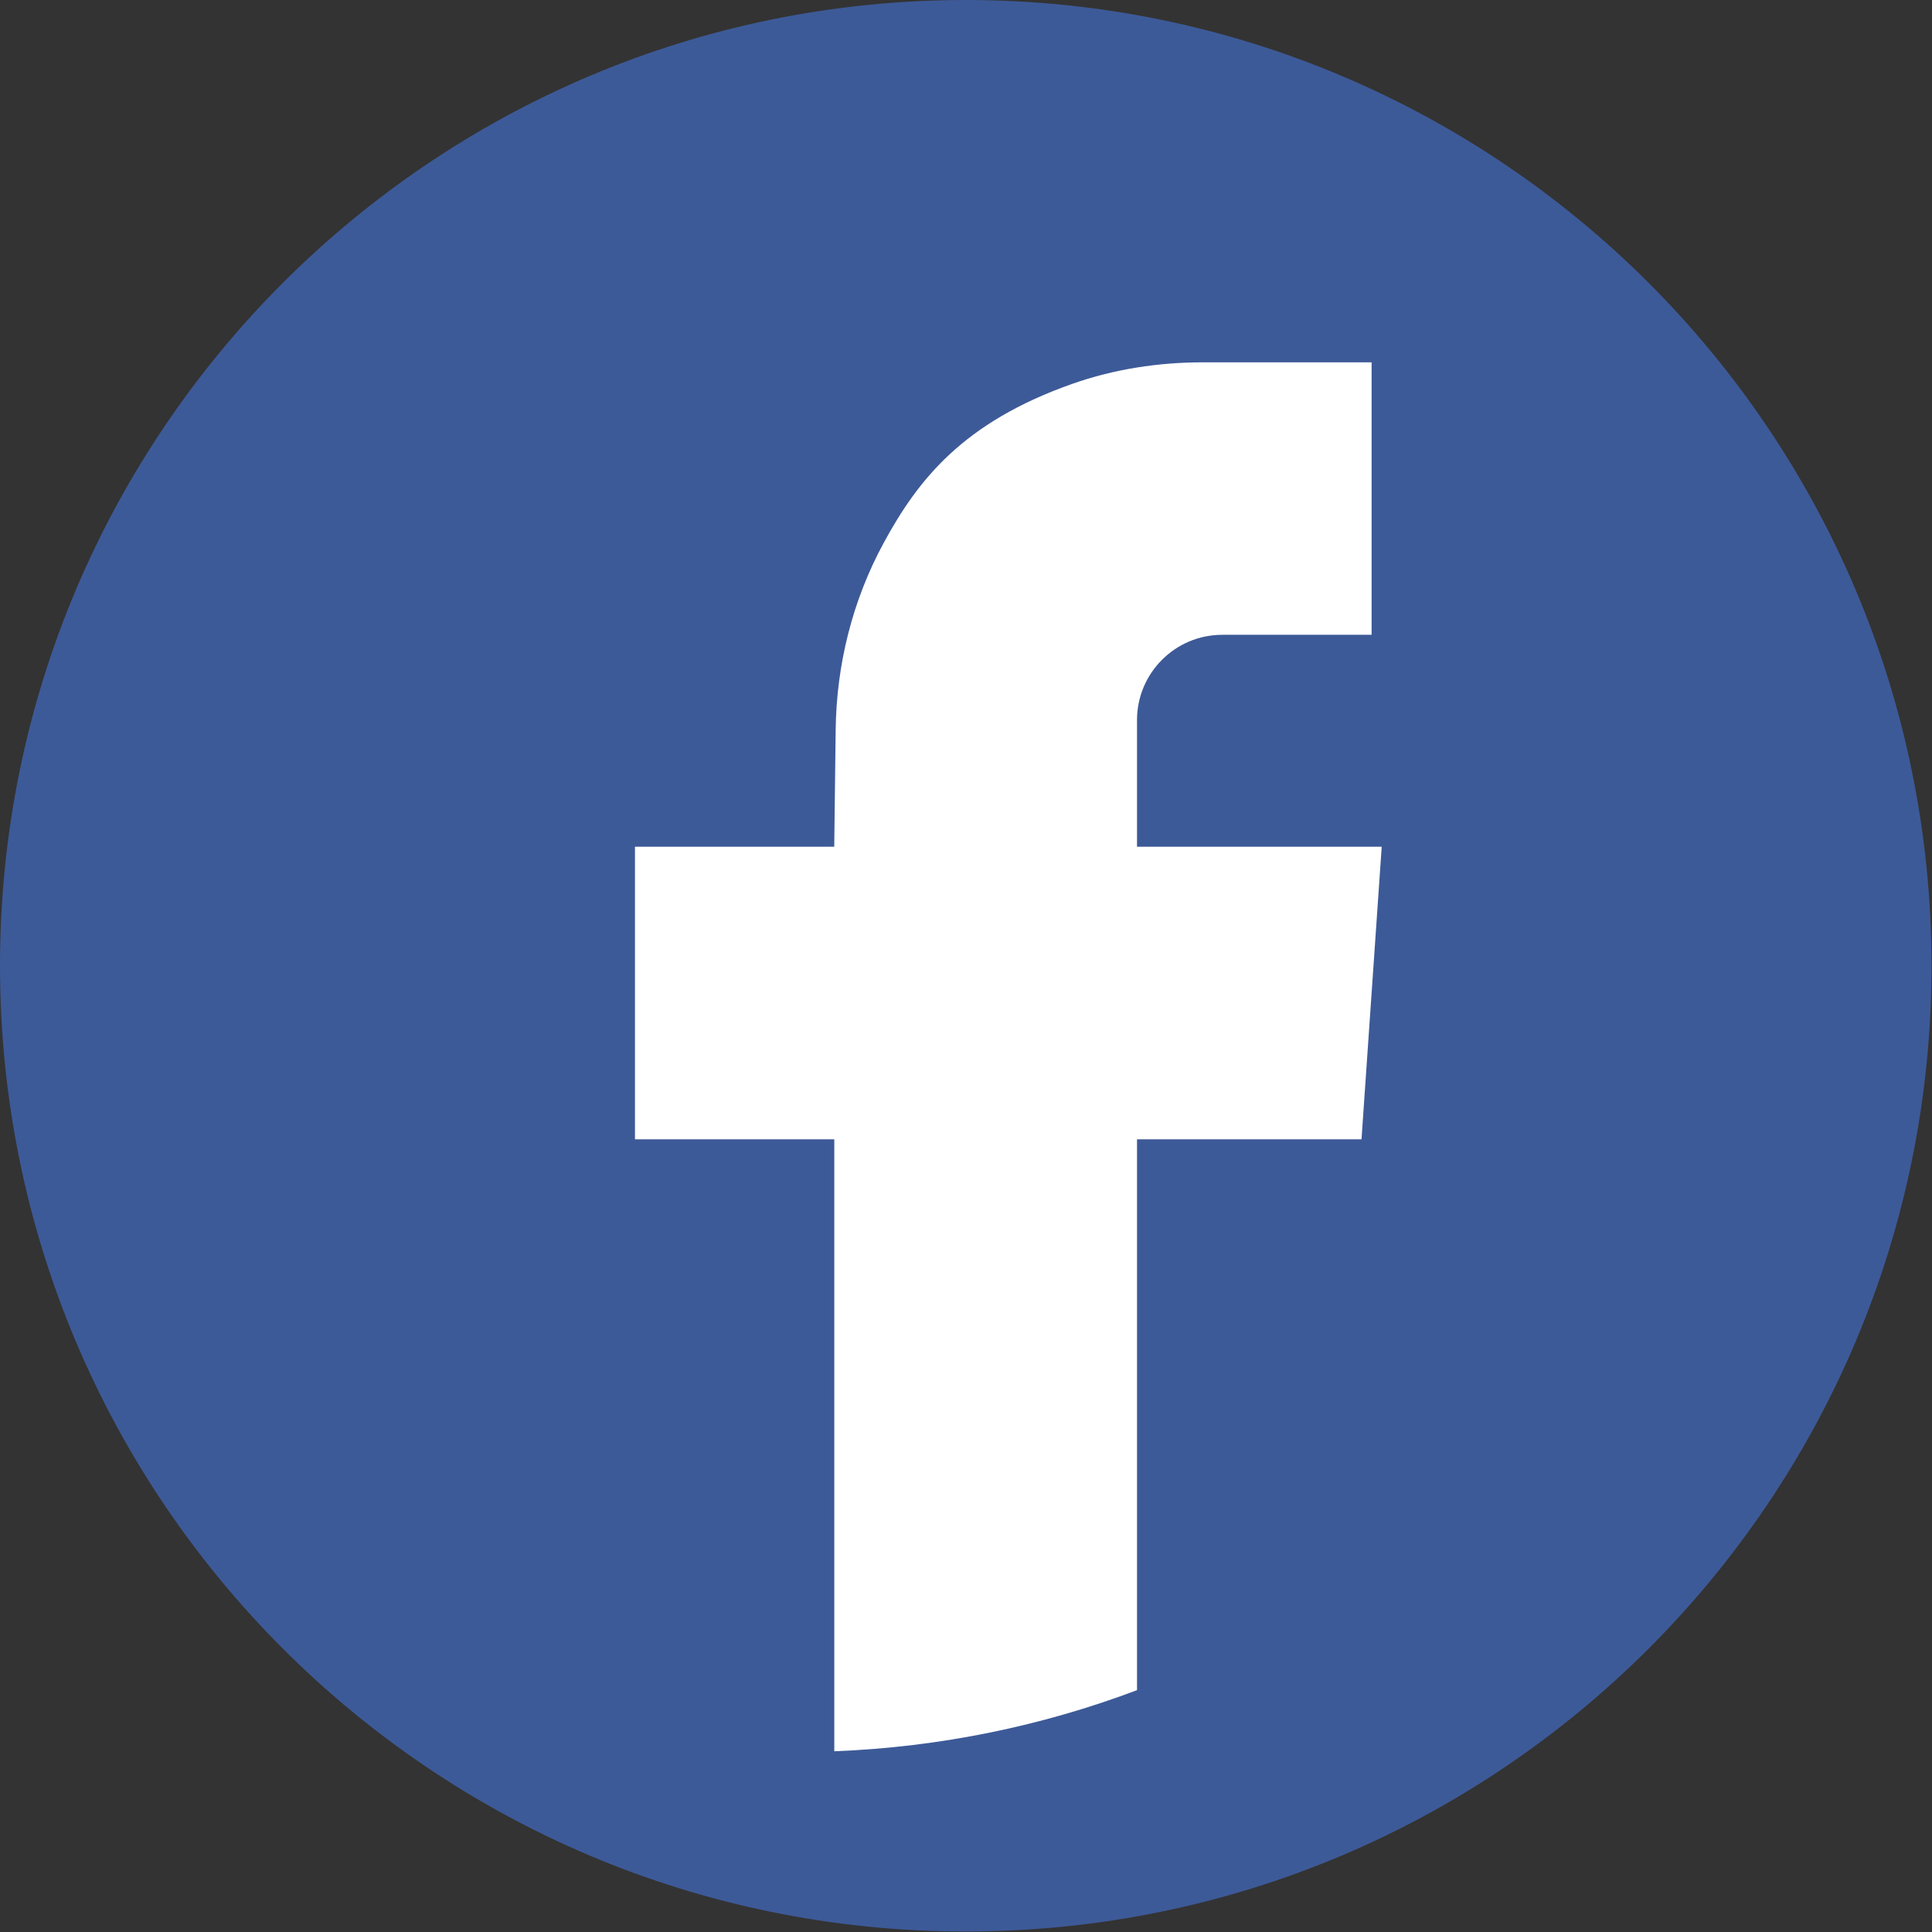
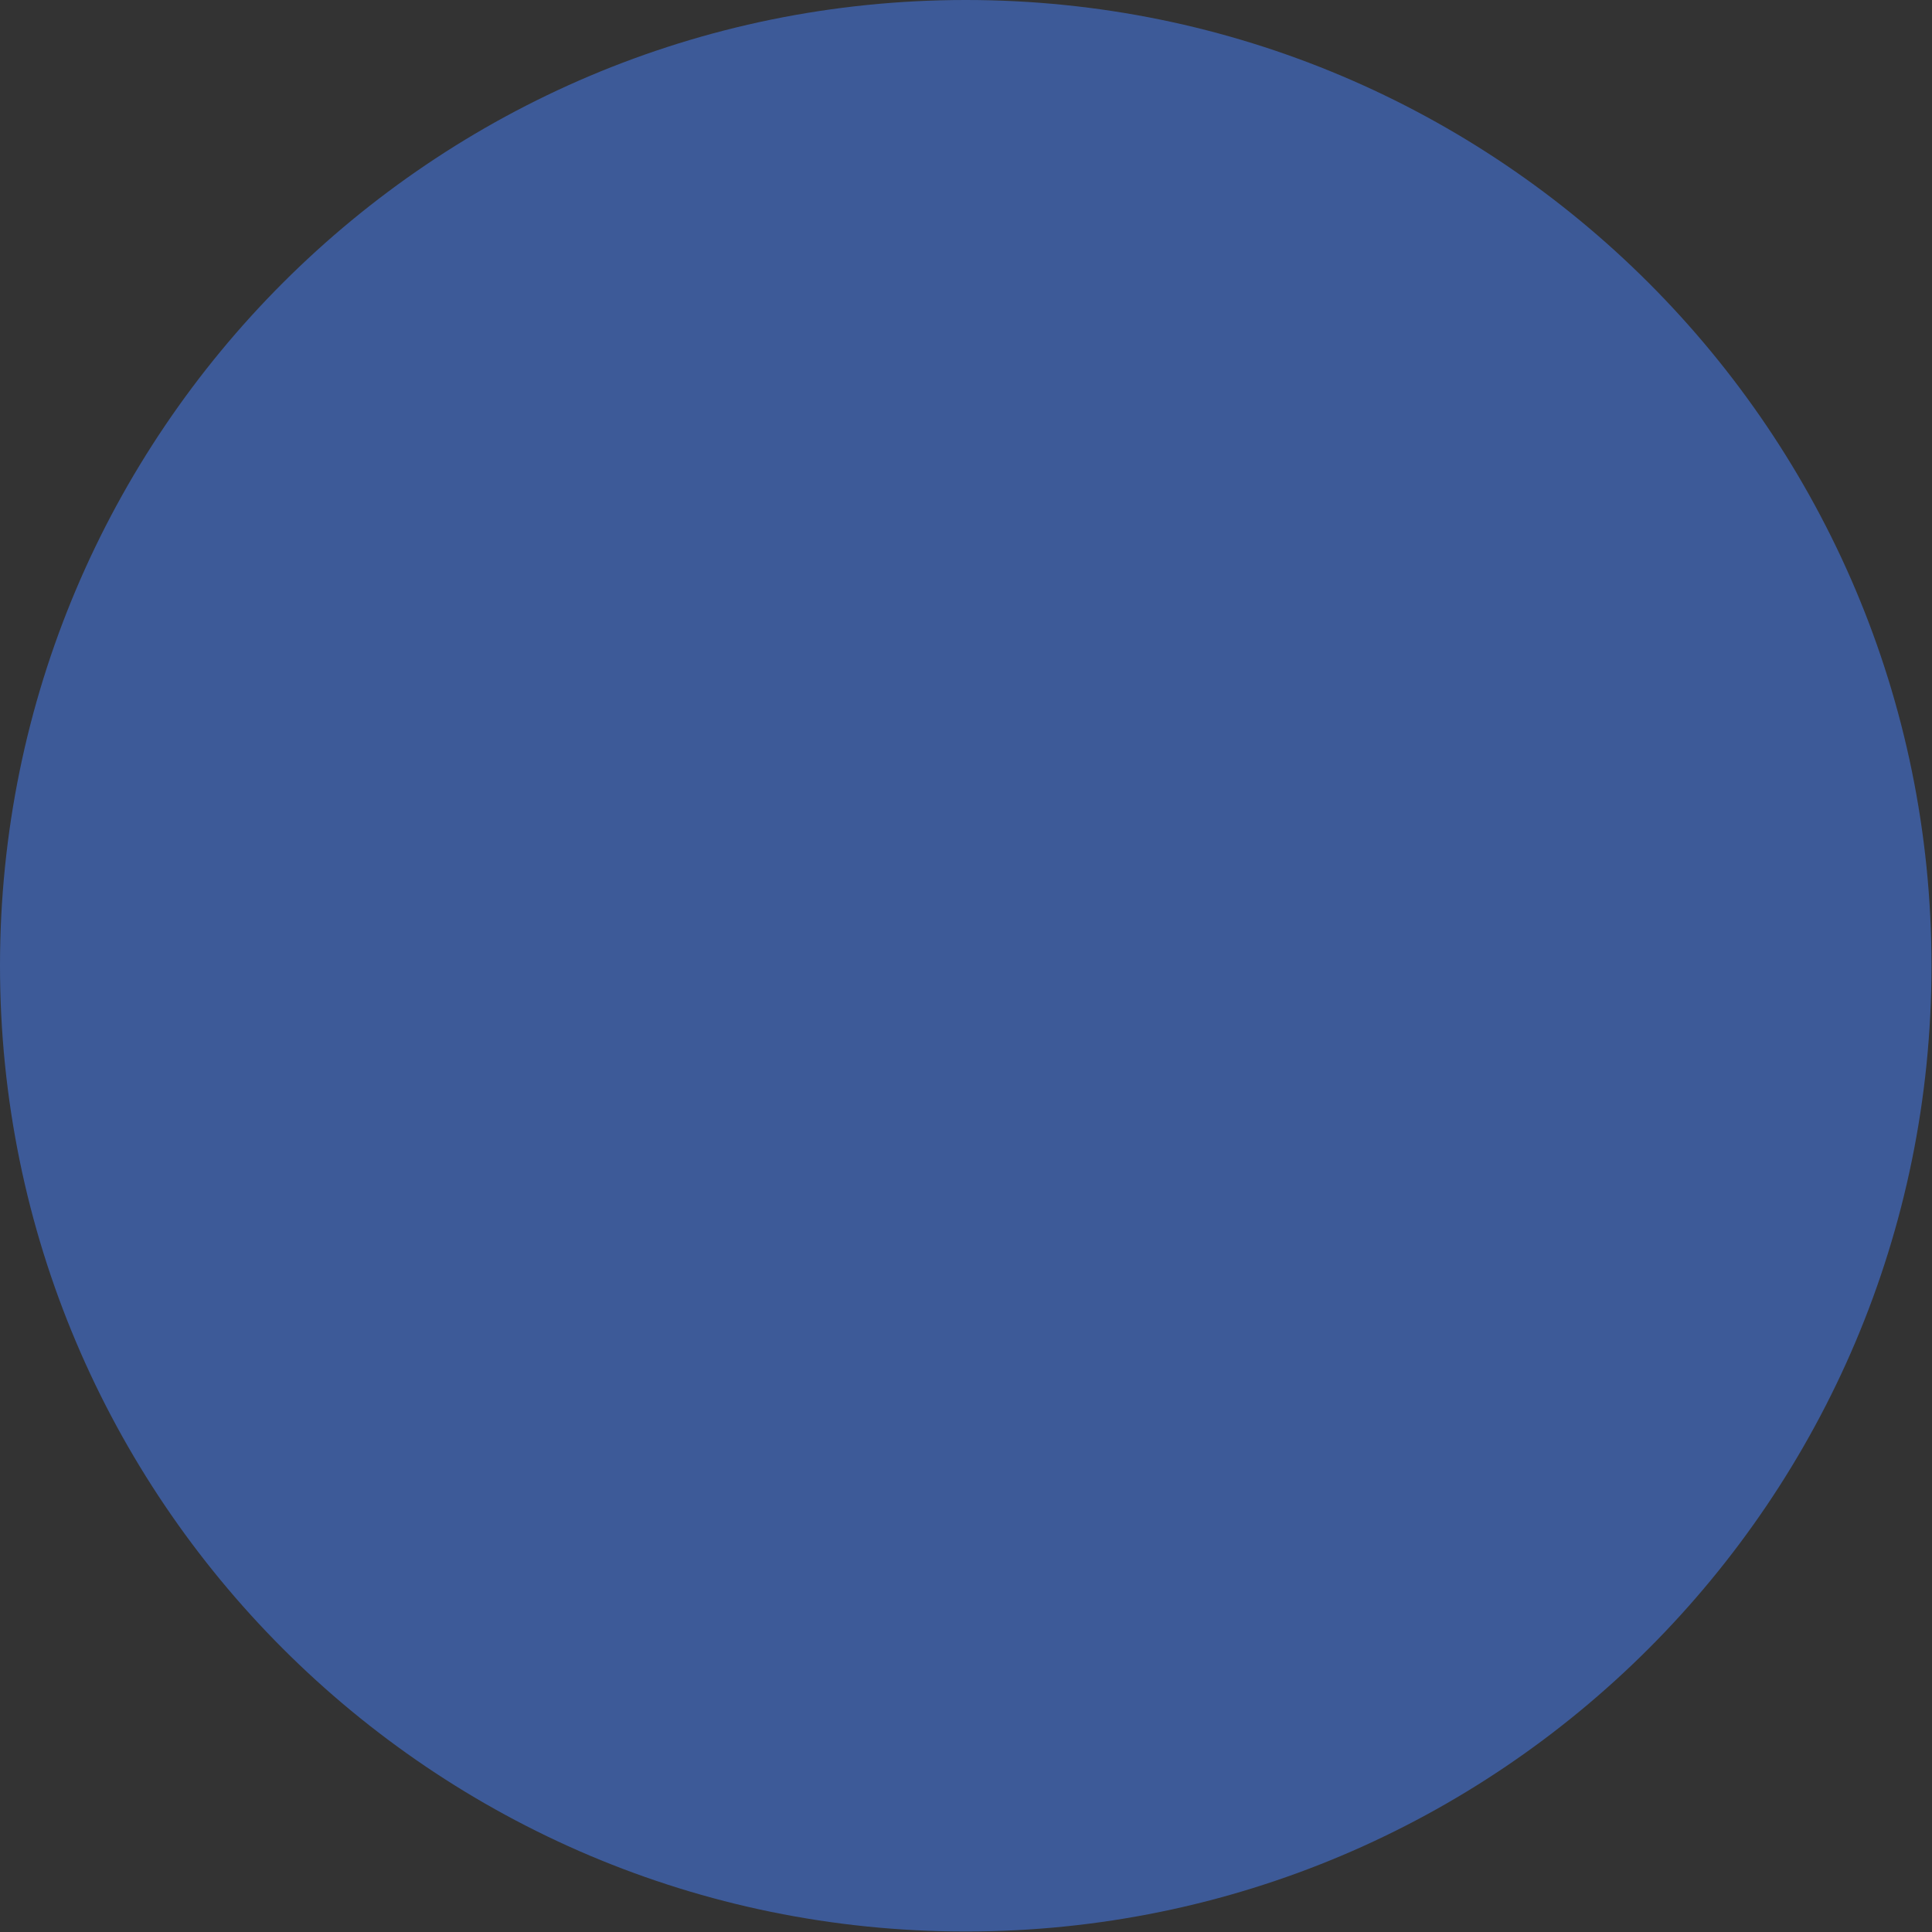
<svg xmlns="http://www.w3.org/2000/svg" width="35" height="35" viewBox="0 0 35 35" fill="none">
  <rect x="0" y="0" width="35" height="35" fill="#333333" stroke="none" />
  <path d="M34.991 17.495C34.991 27.158 27.158 34.991 17.495 34.991C7.833 34.991 0 27.158 0 17.495C0 7.833 7.833 7.37386e-10 17.495 7.37386e-10C27.158 -8.77568e-05 34.991 7.833 34.991 17.495Z" fill="#3D5A98" />
-   <path d="M20.598 13.046C20.598 12.192 21.29 11.5 22.144 11.5H24.848V6.564H21.79C20.984 6.564 20.181 6.687 19.422 6.955C17.447 7.652 16.631 8.689 16.009 9.835C15.444 10.874 15.153 12.039 15.139 13.221L15.113 15.339H11.503V20.64H15.114V31.726C17.038 31.651 18.882 31.266 20.598 30.619V20.64H24.665L25.031 15.339H20.598V13.046Z" fill="white" />
</svg>